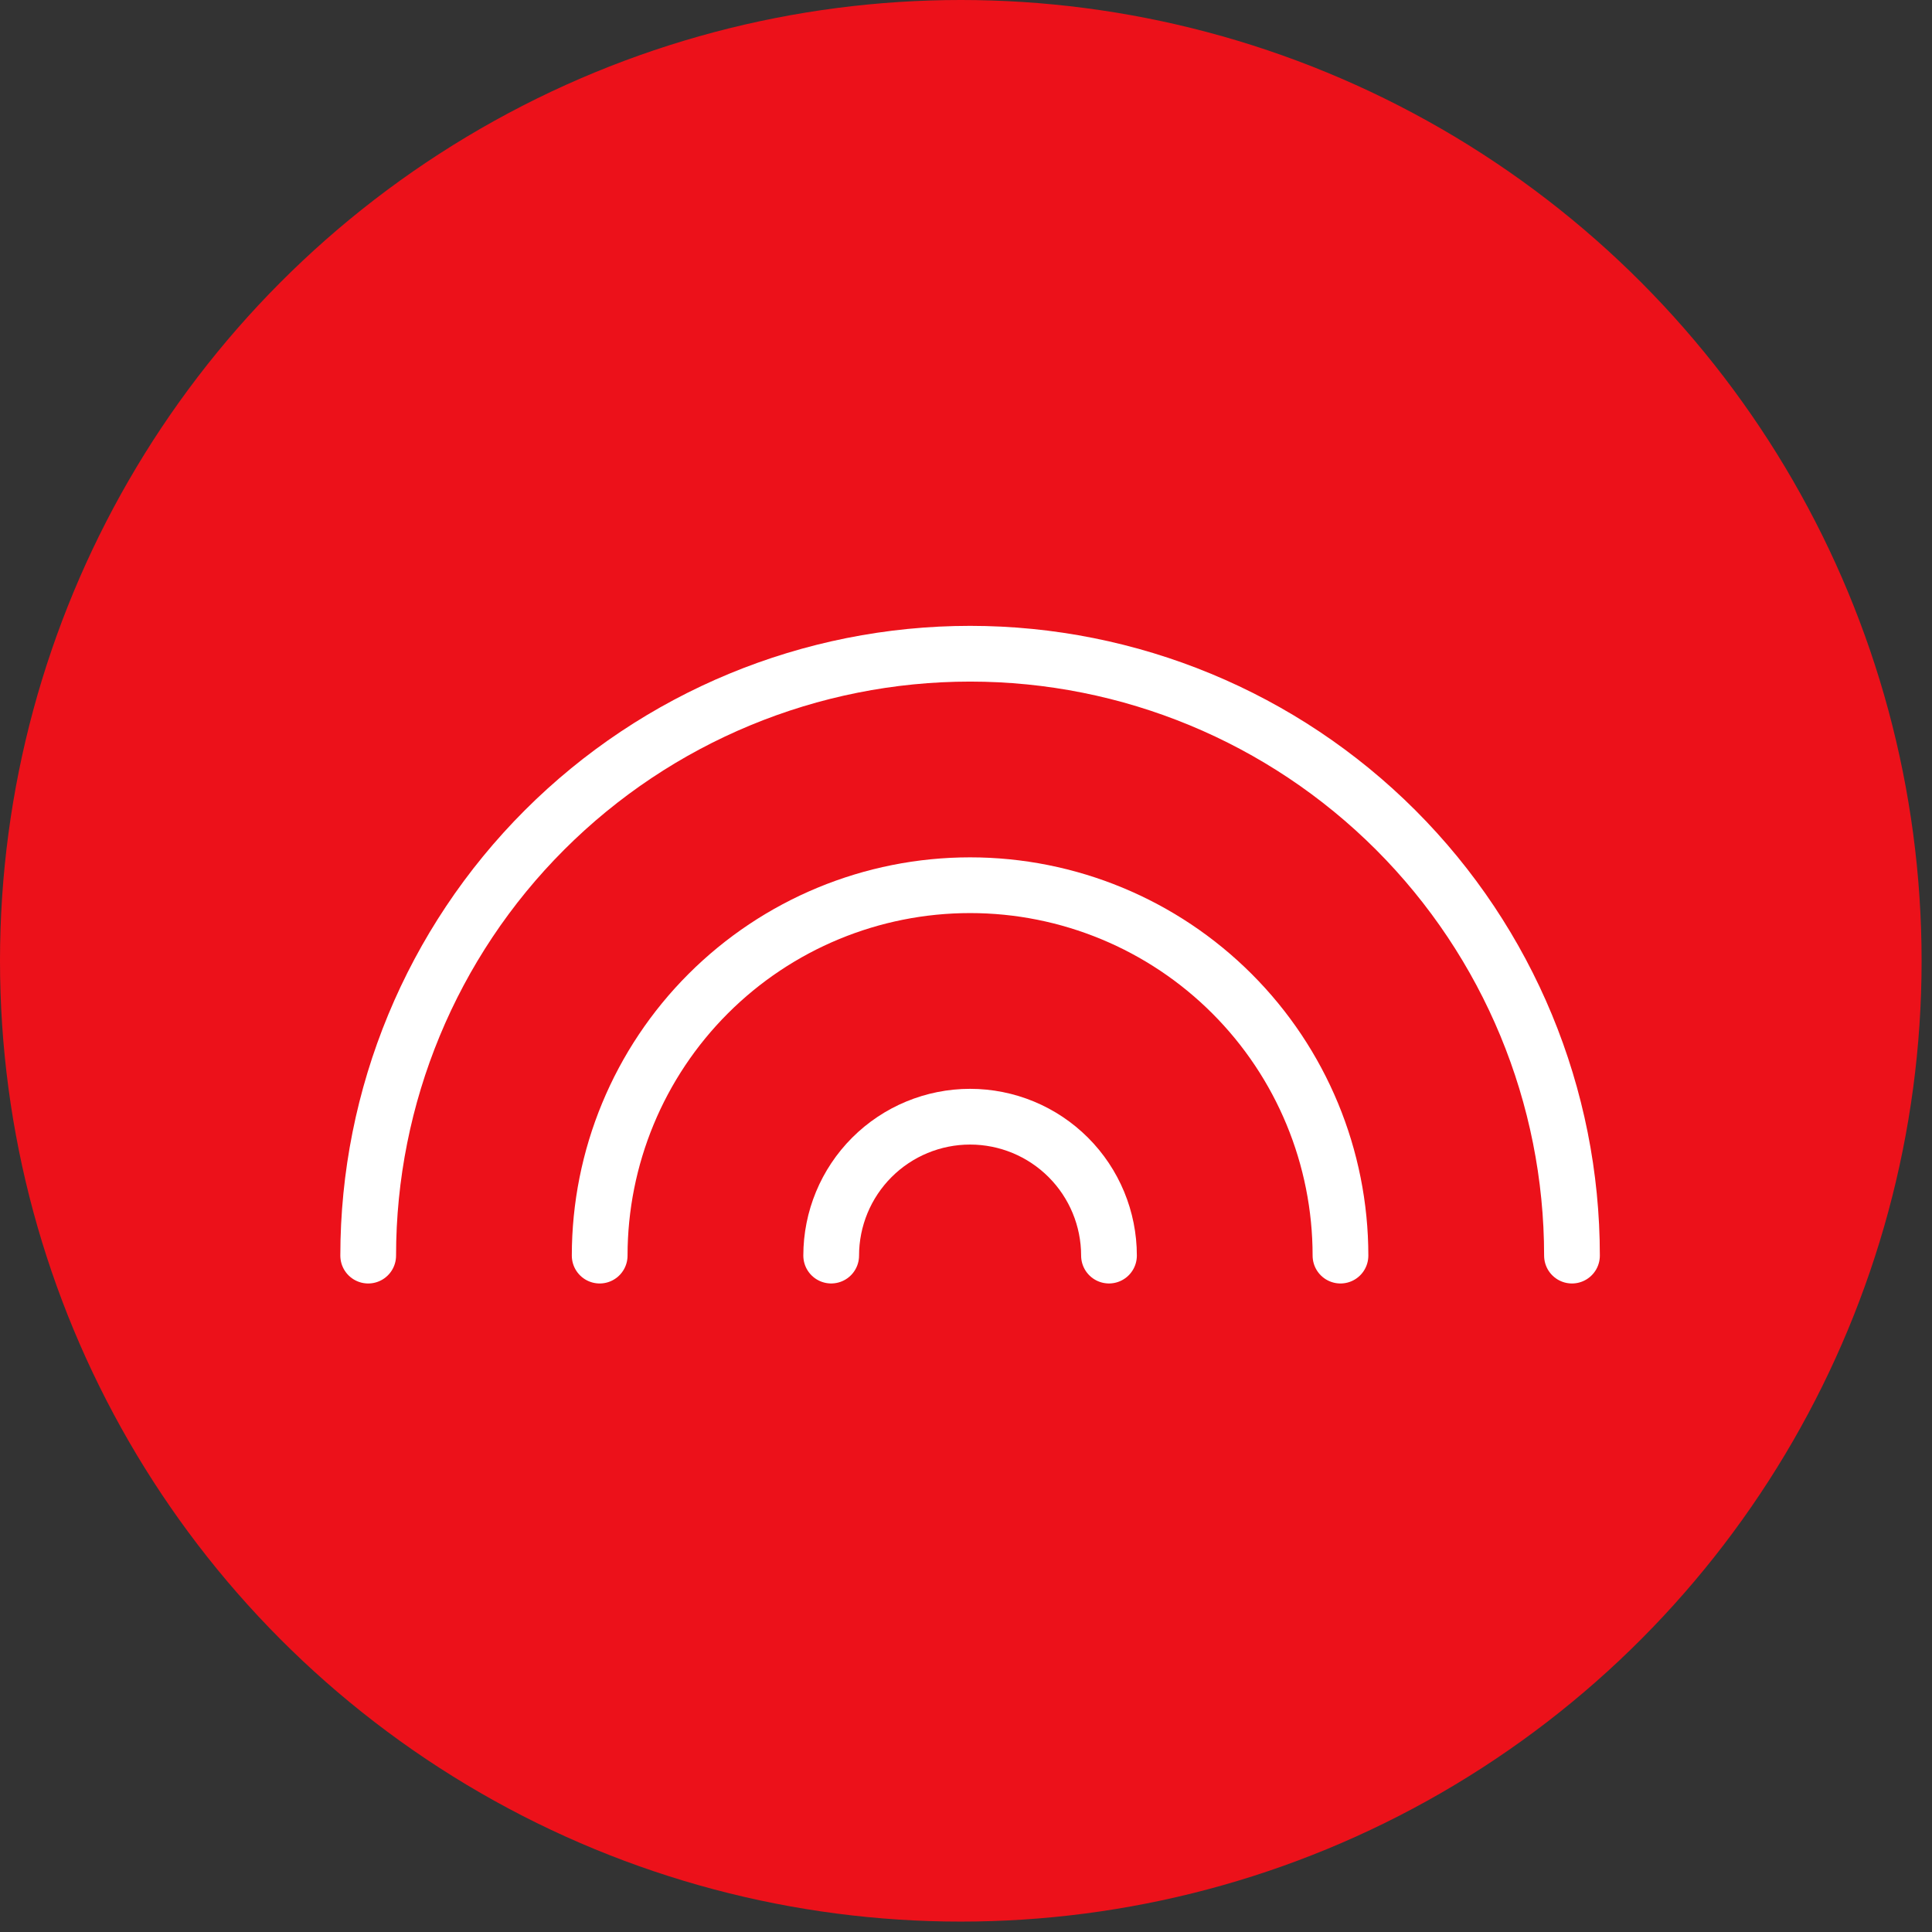
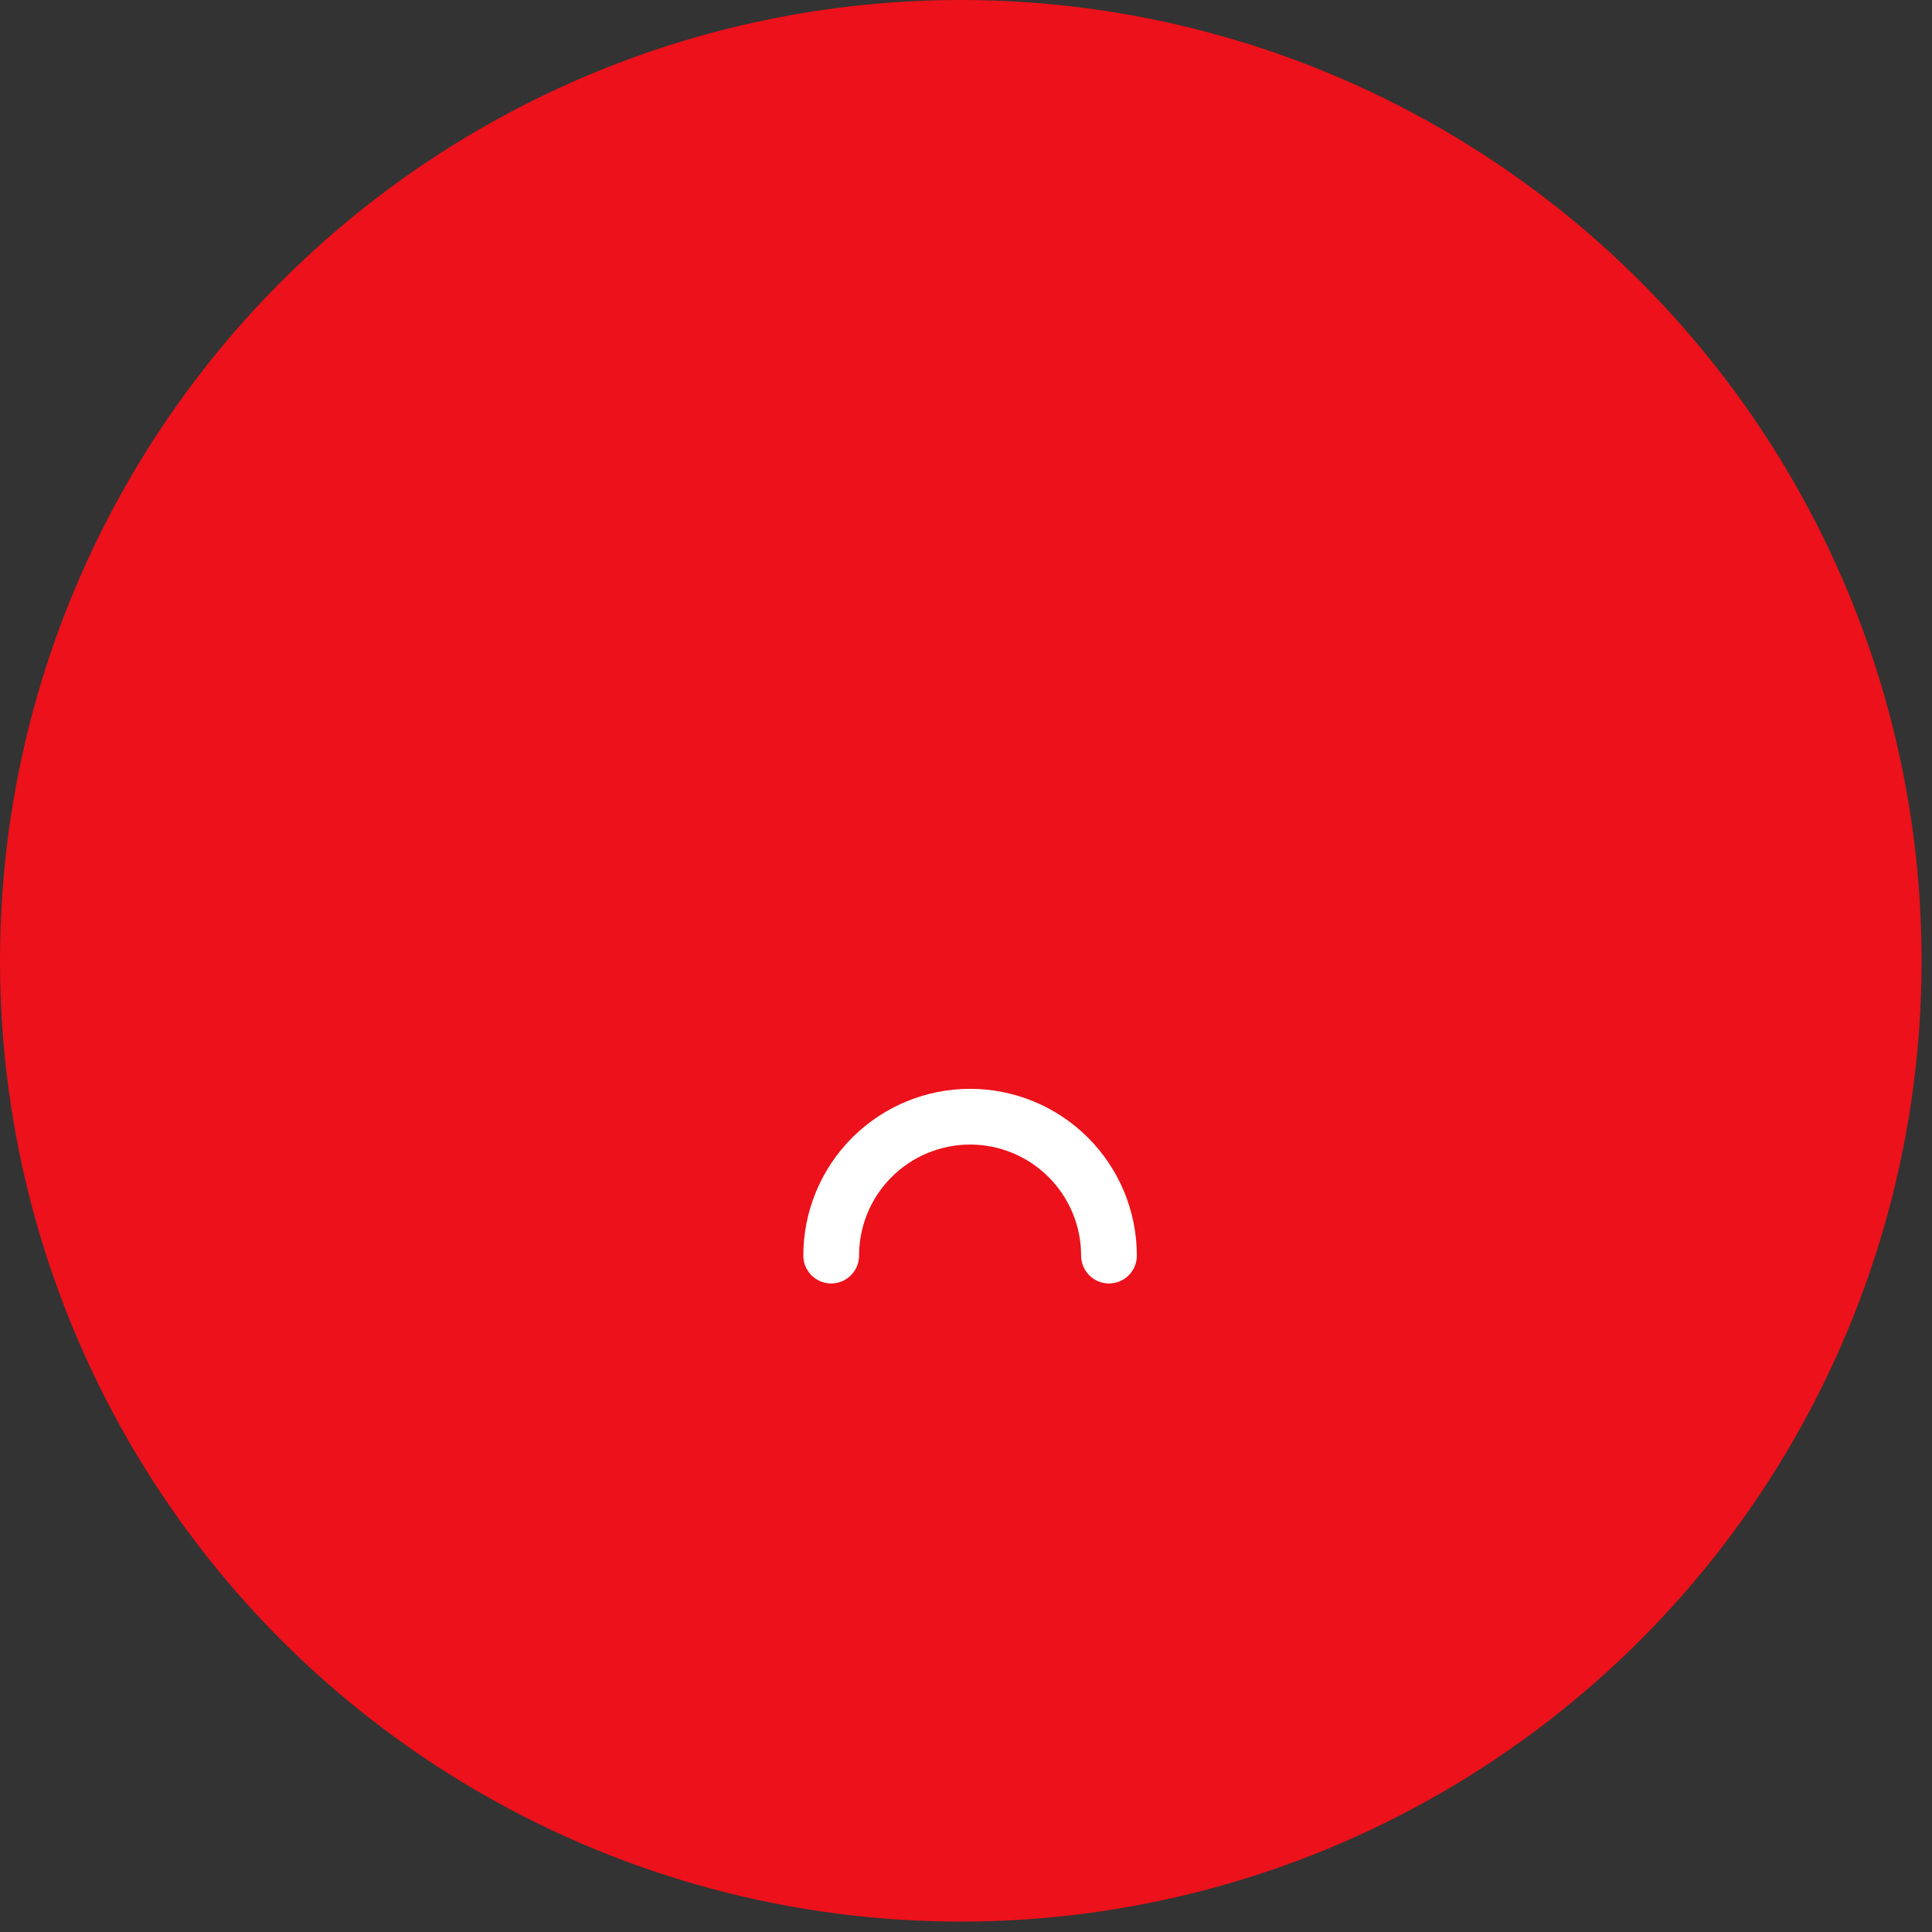
<svg xmlns="http://www.w3.org/2000/svg" width="104" height="104" viewBox="0 0 104 104" fill="none">
  <rect x="0" y="0" width="104" height="104" fill="#333333" stroke="none" />
  <circle cx="51.72" cy="51.72" r="51.72" fill="#EC111A" />
-   <path d="M19.82 67.59C19.82 58.996 23.234 50.755 29.31 44.679C35.386 38.603 43.627 35.19 52.22 35.19C60.813 35.19 69.054 38.603 75.131 44.679C81.207 50.755 84.62 58.996 84.62 67.59" stroke="white" stroke-width="3" stroke-linecap="round" stroke-linejoin="round" />
-   <path d="M32.281 67.59C32.281 62.302 34.382 57.23 38.121 53.491C41.86 49.752 46.932 47.651 52.22 47.651C57.508 47.651 62.579 49.752 66.318 53.491C70.058 57.23 72.158 62.302 72.158 67.59" stroke="white" stroke-width="3" stroke-linecap="round" stroke-linejoin="round" />
  <path d="M44.743 67.589C44.743 65.606 45.531 63.704 46.933 62.302C48.335 60.9 50.237 60.112 52.22 60.112C54.203 60.112 56.105 60.9 57.507 62.302C58.909 63.704 59.697 65.606 59.697 67.589" stroke="white" stroke-width="3" stroke-linecap="round" stroke-linejoin="round" />
</svg>